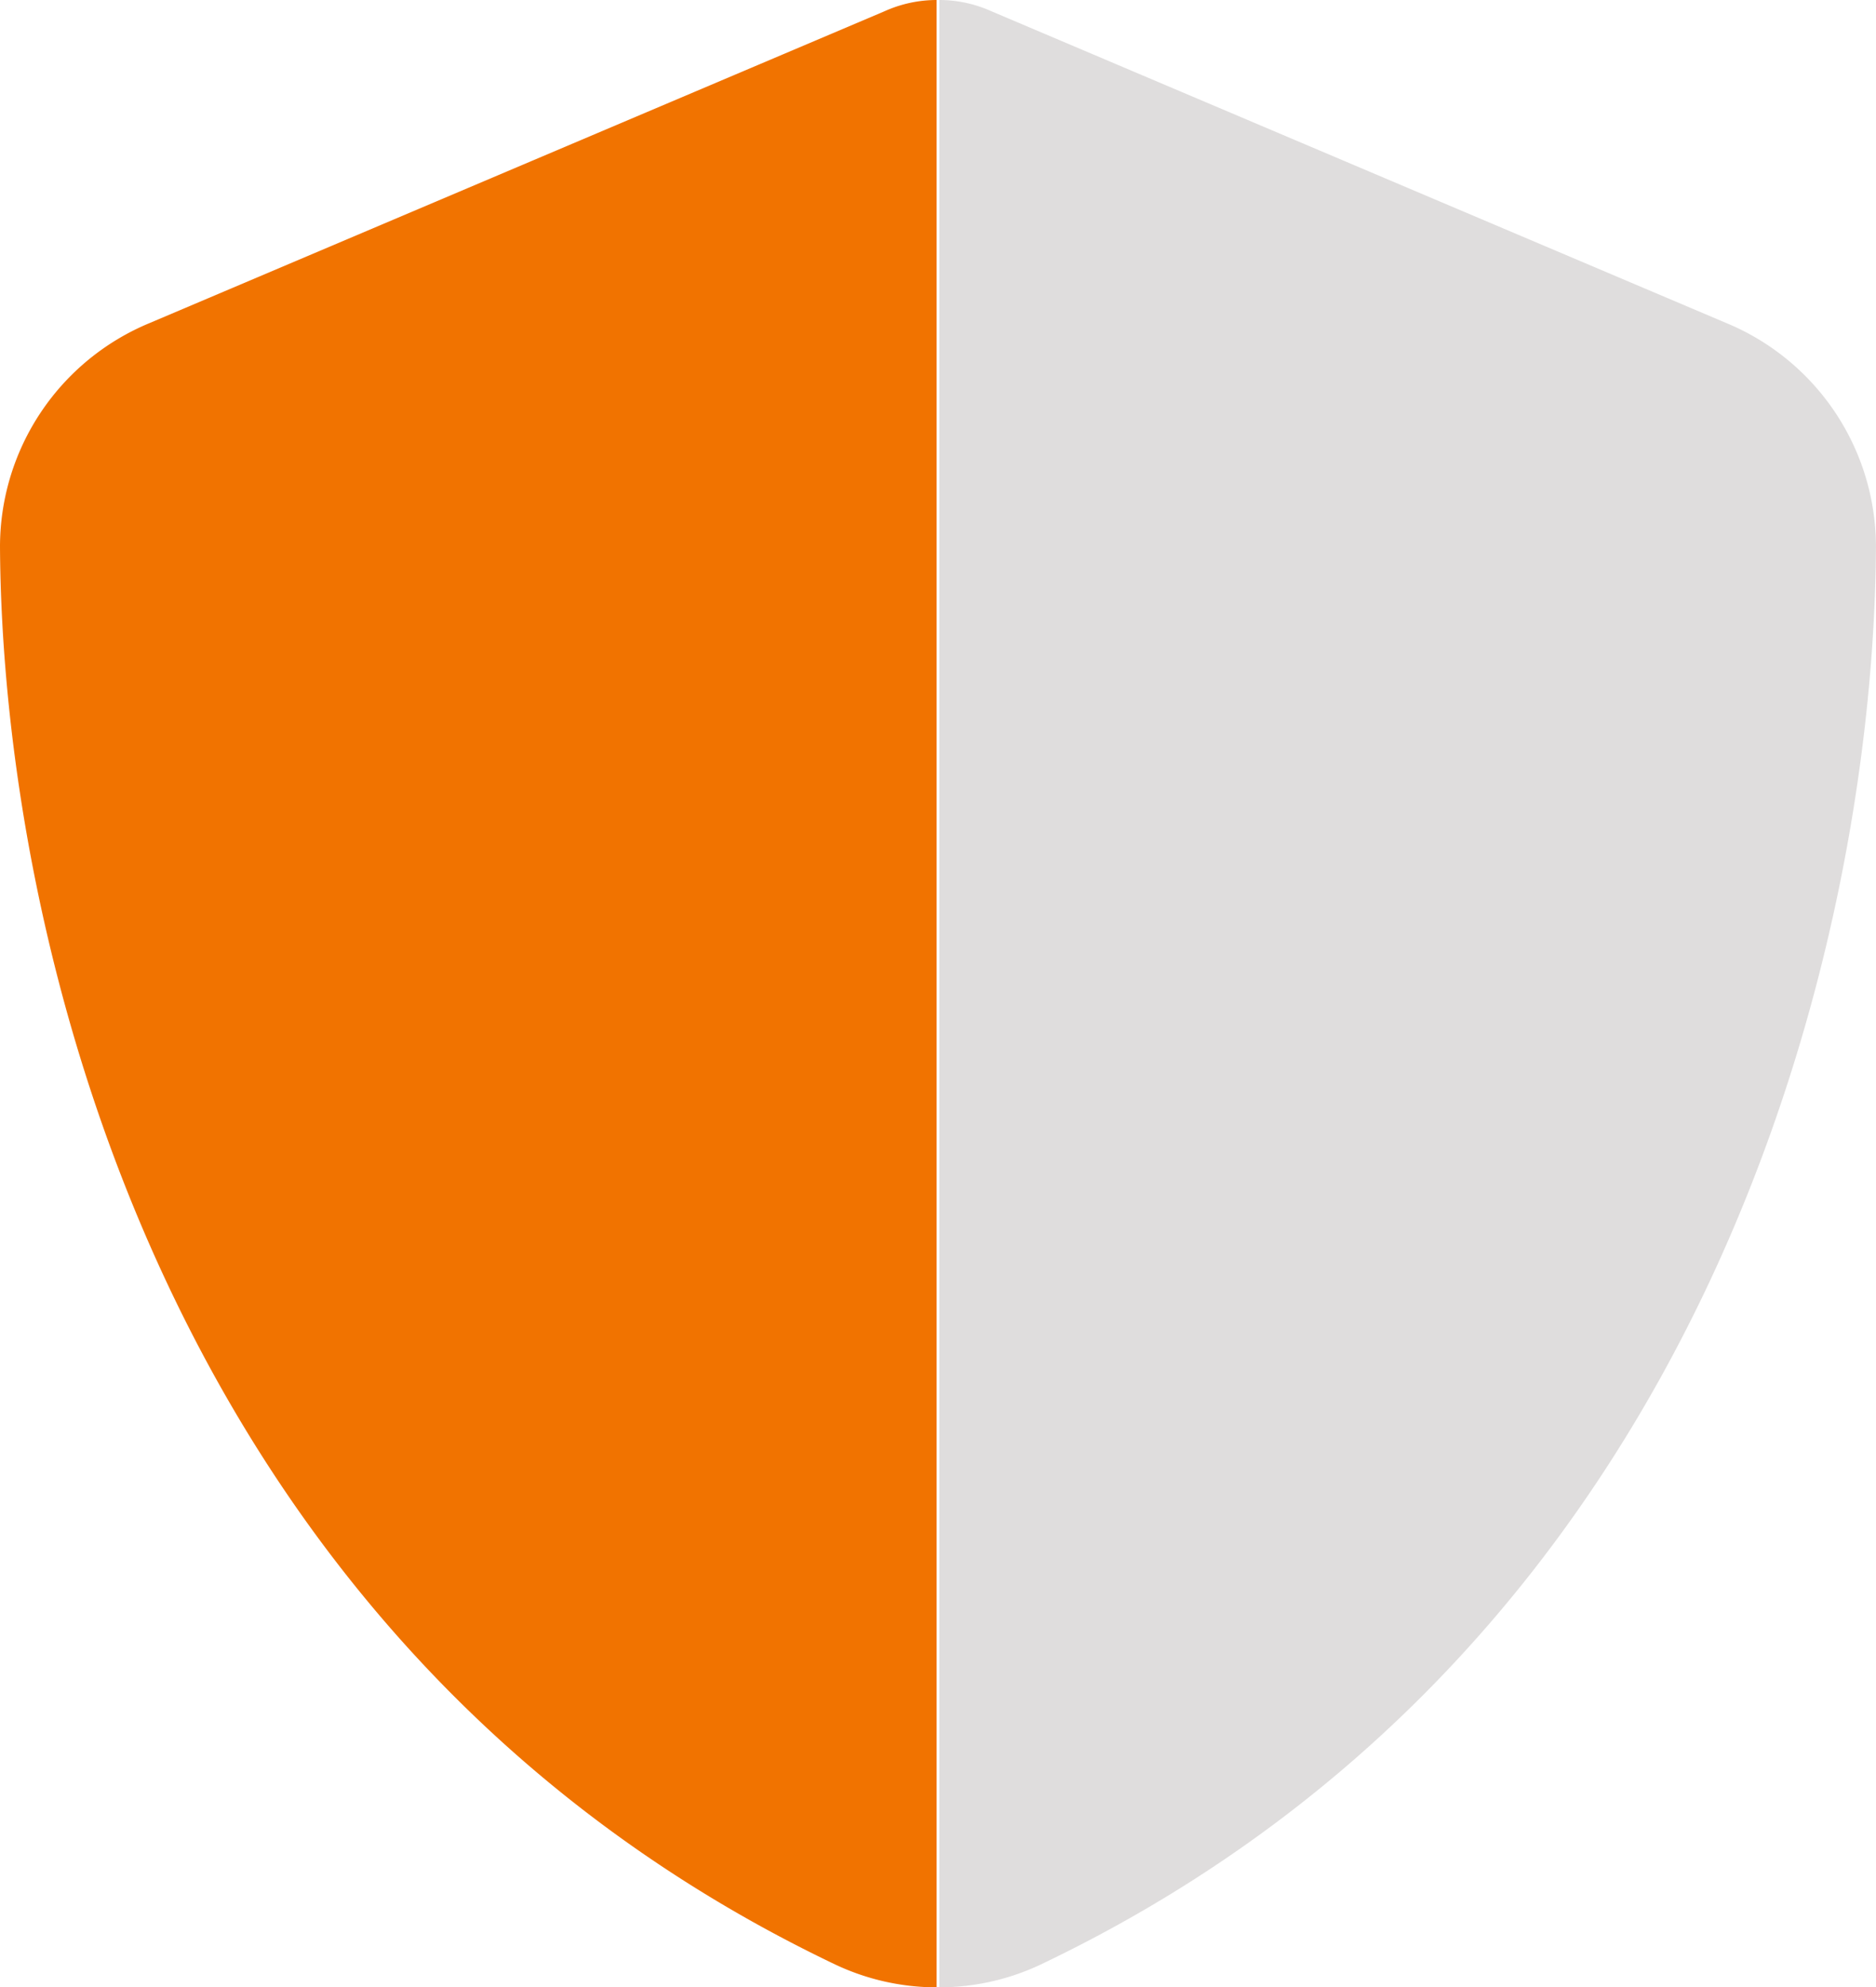
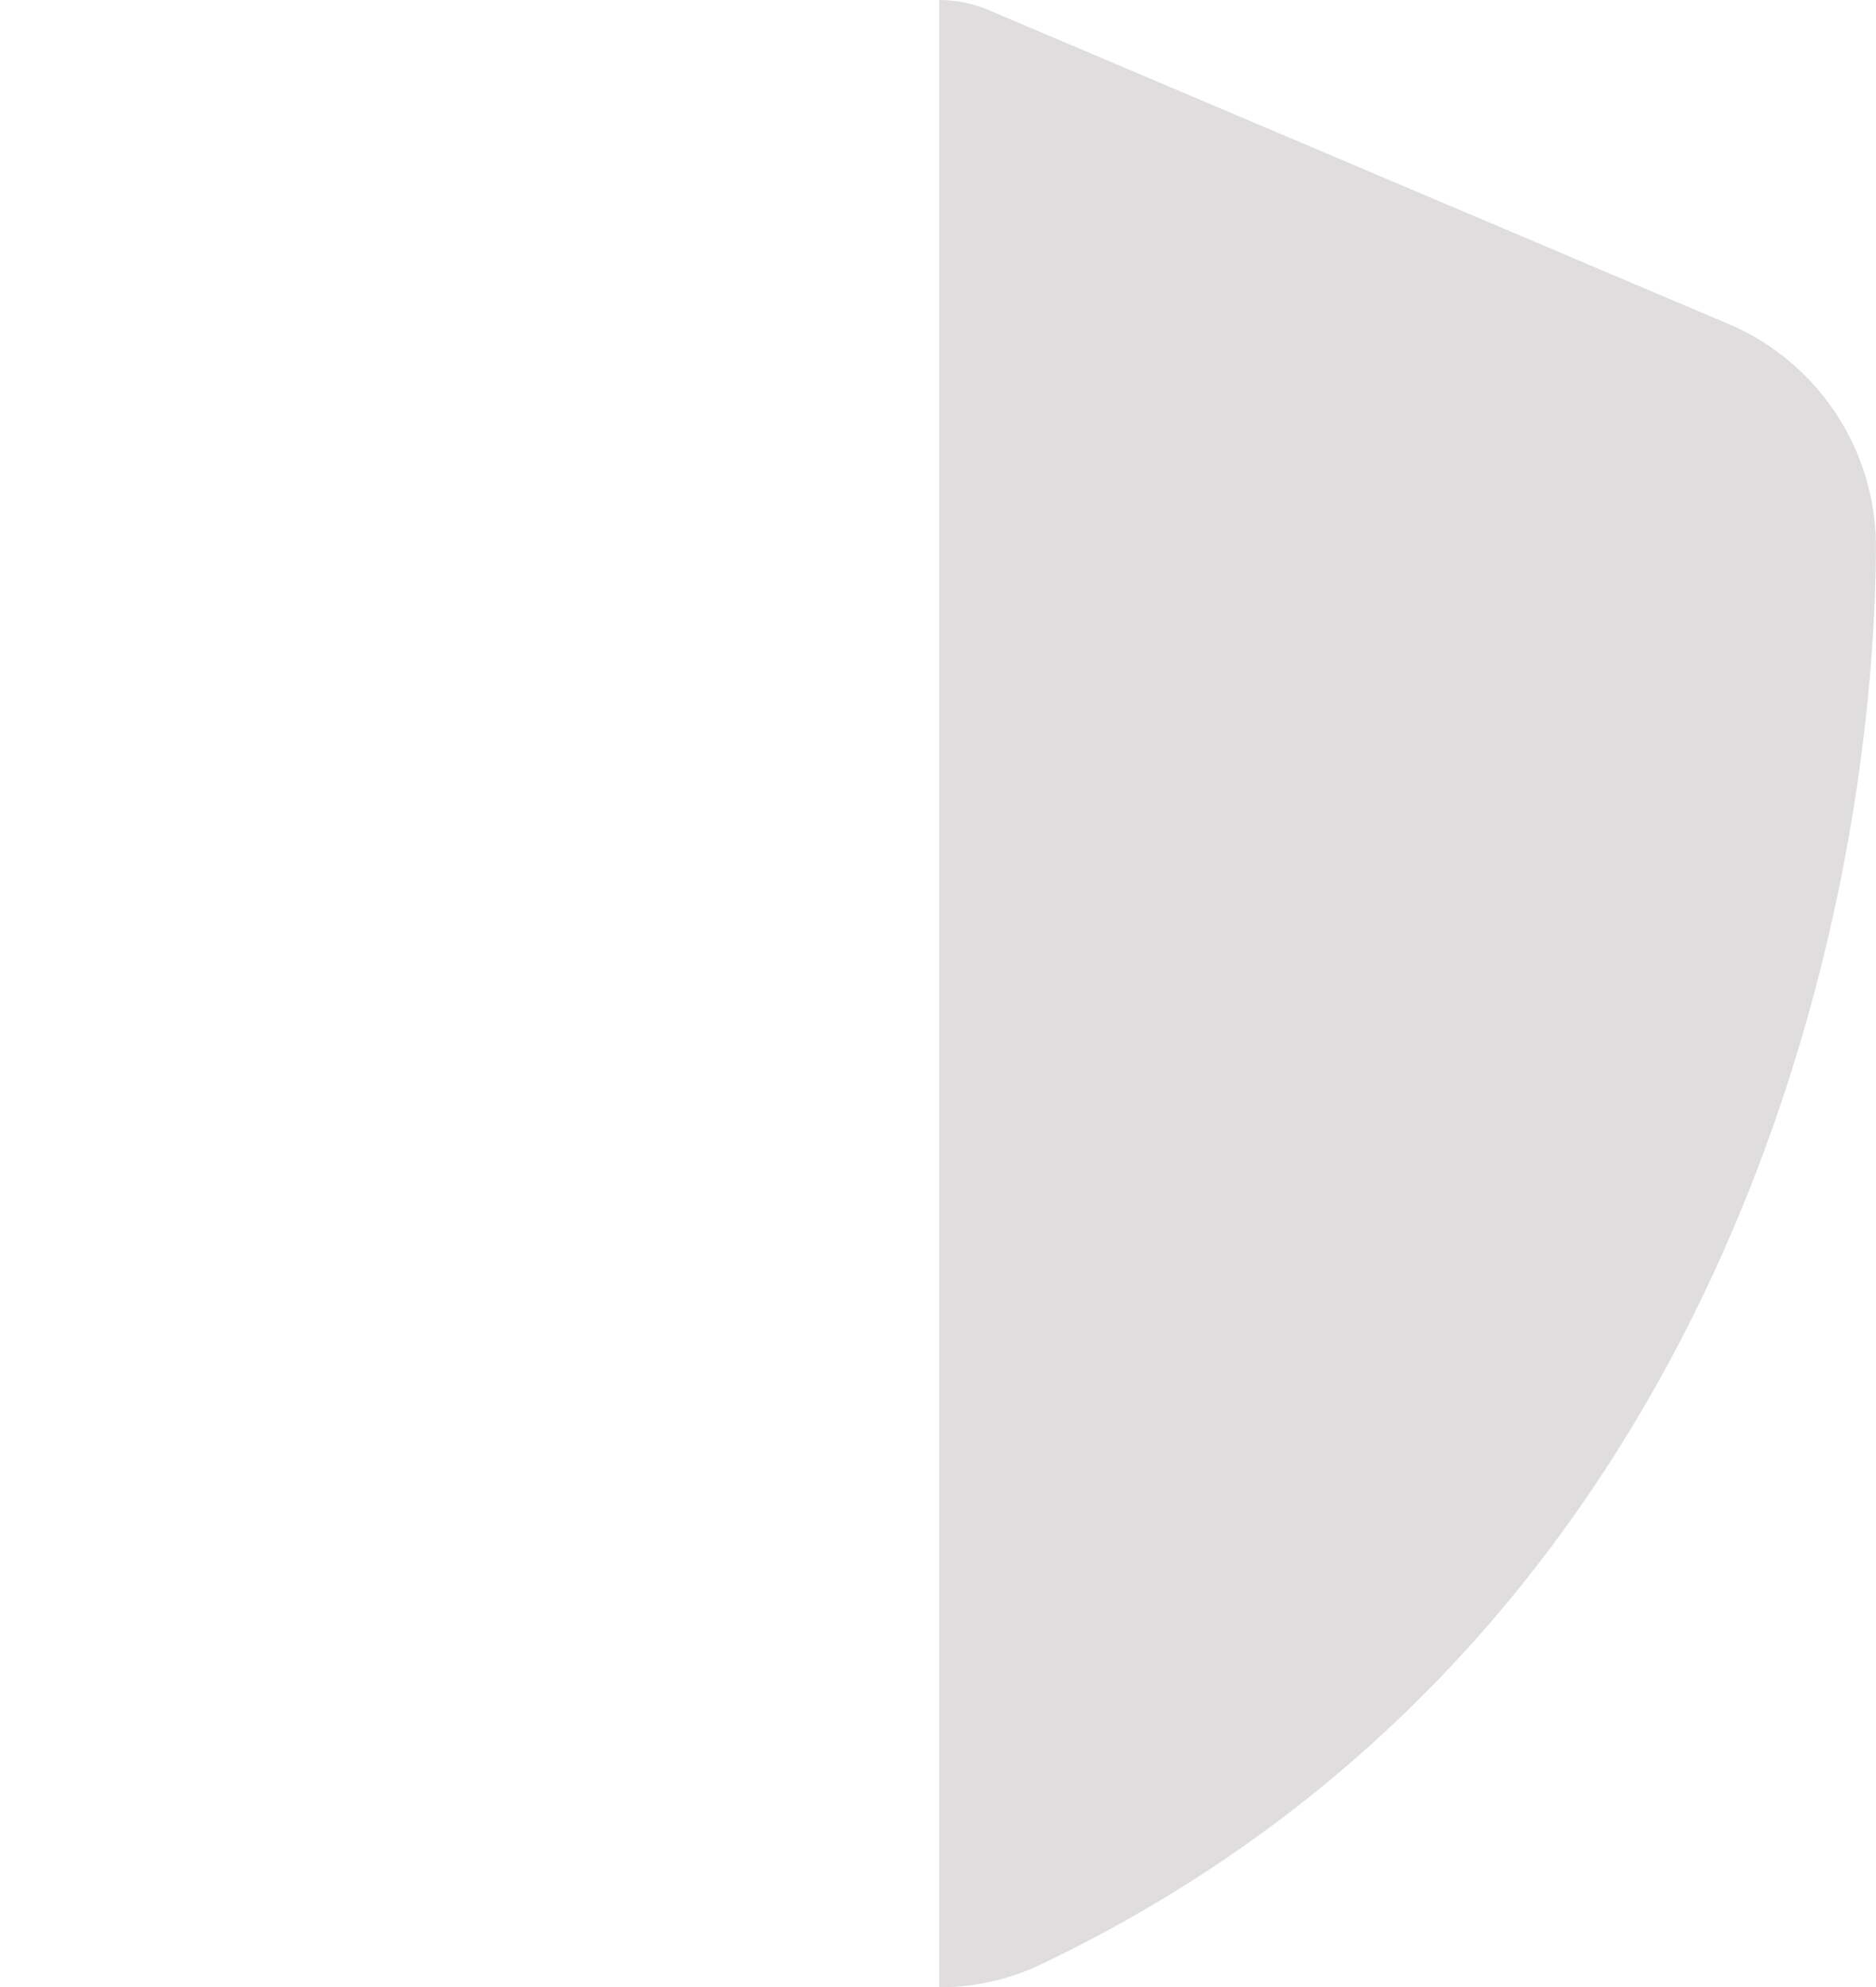
<svg xmlns="http://www.w3.org/2000/svg" width="31.792" height="33.677" viewBox="0 0 31.792 33.677">
  <g id="shield-halved-duotone" transform="translate(-16)">
-     <path id="Path_3458" data-name="Path 3458" d="M31.919,0h-.046a2.158,2.158,0,0,0-.886.192L18.533,5.476A4.106,4.106,0,0,0,16,9.259c.033,6.561,2.731,18.565,14.127,24.021a4.034,4.034,0,0,0,1.746.4V0Z" transform="translate(0)" fill="#f17300" />
    <path id="Path_3459" data-name="Path 3459" d="M256,0h.046a2.158,2.158,0,0,1,.886.192l12.454,5.284a4.106,4.106,0,0,1,2.533,3.783c-.033,6.561-2.731,18.565-14.127,24.021a4.034,4.034,0,0,1-1.746.4V0Z" transform="translate(-224.128)" fill="#dfdddd" />
  </g>
</svg>